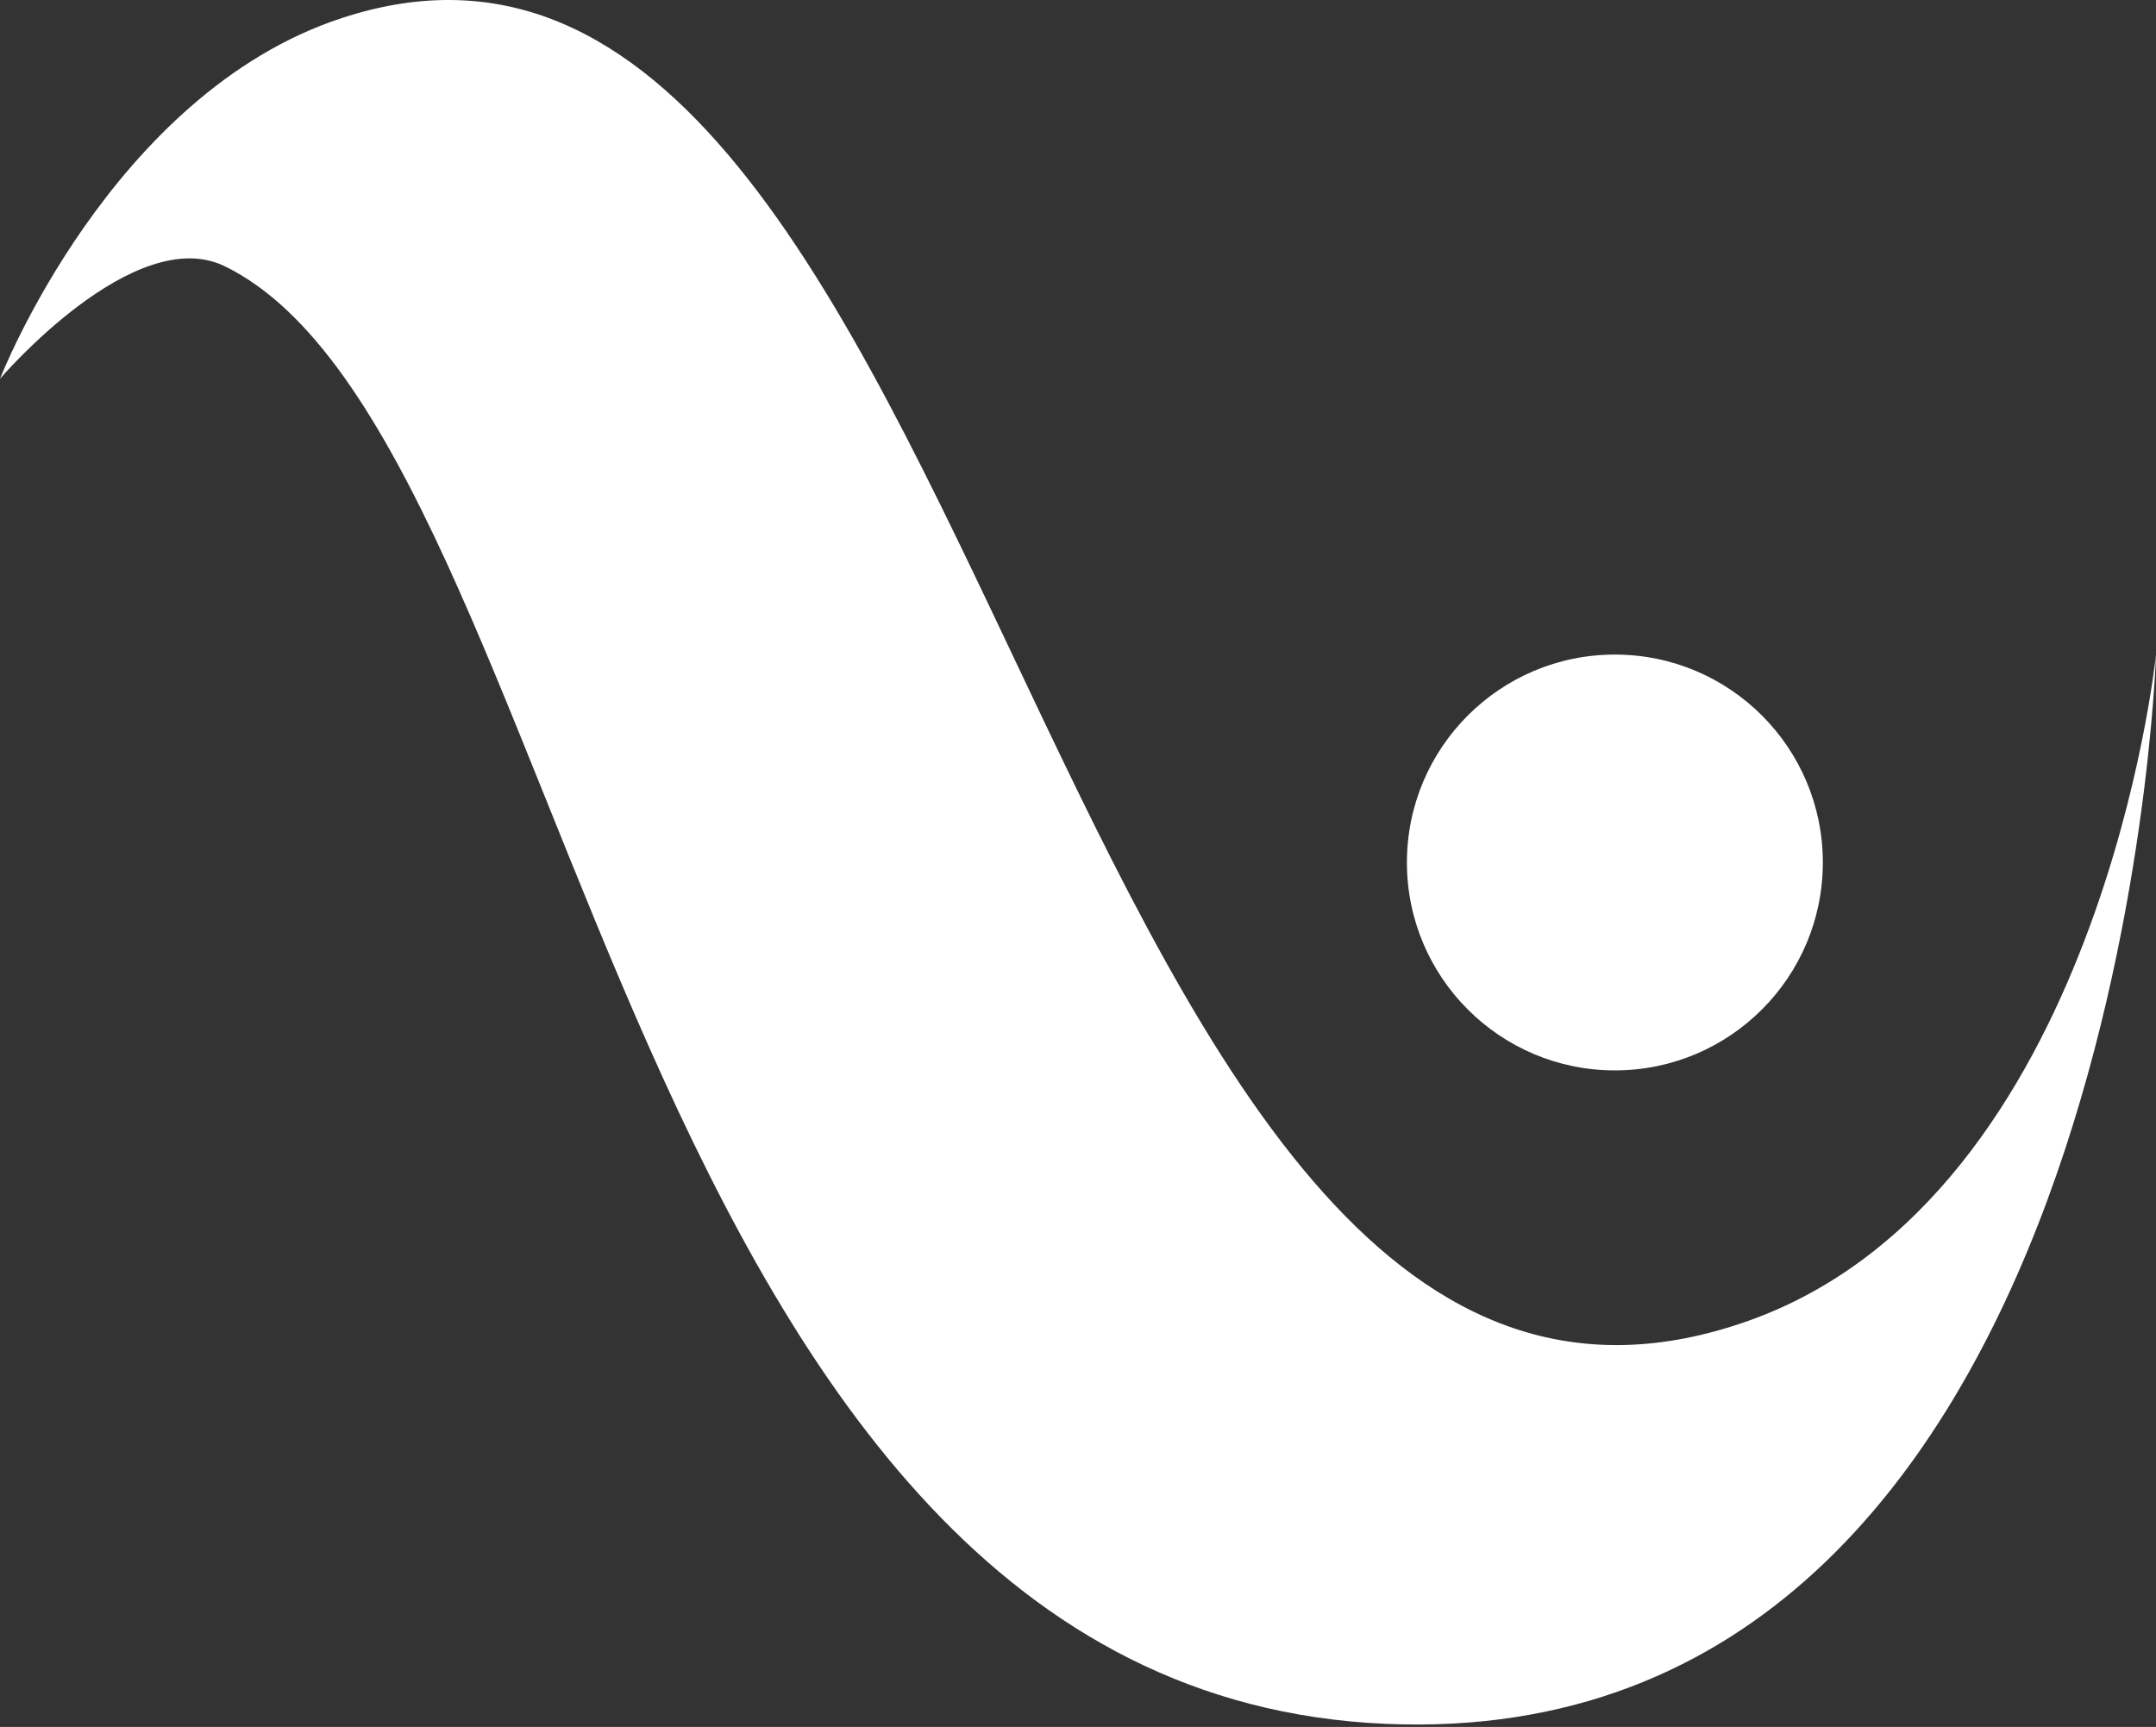
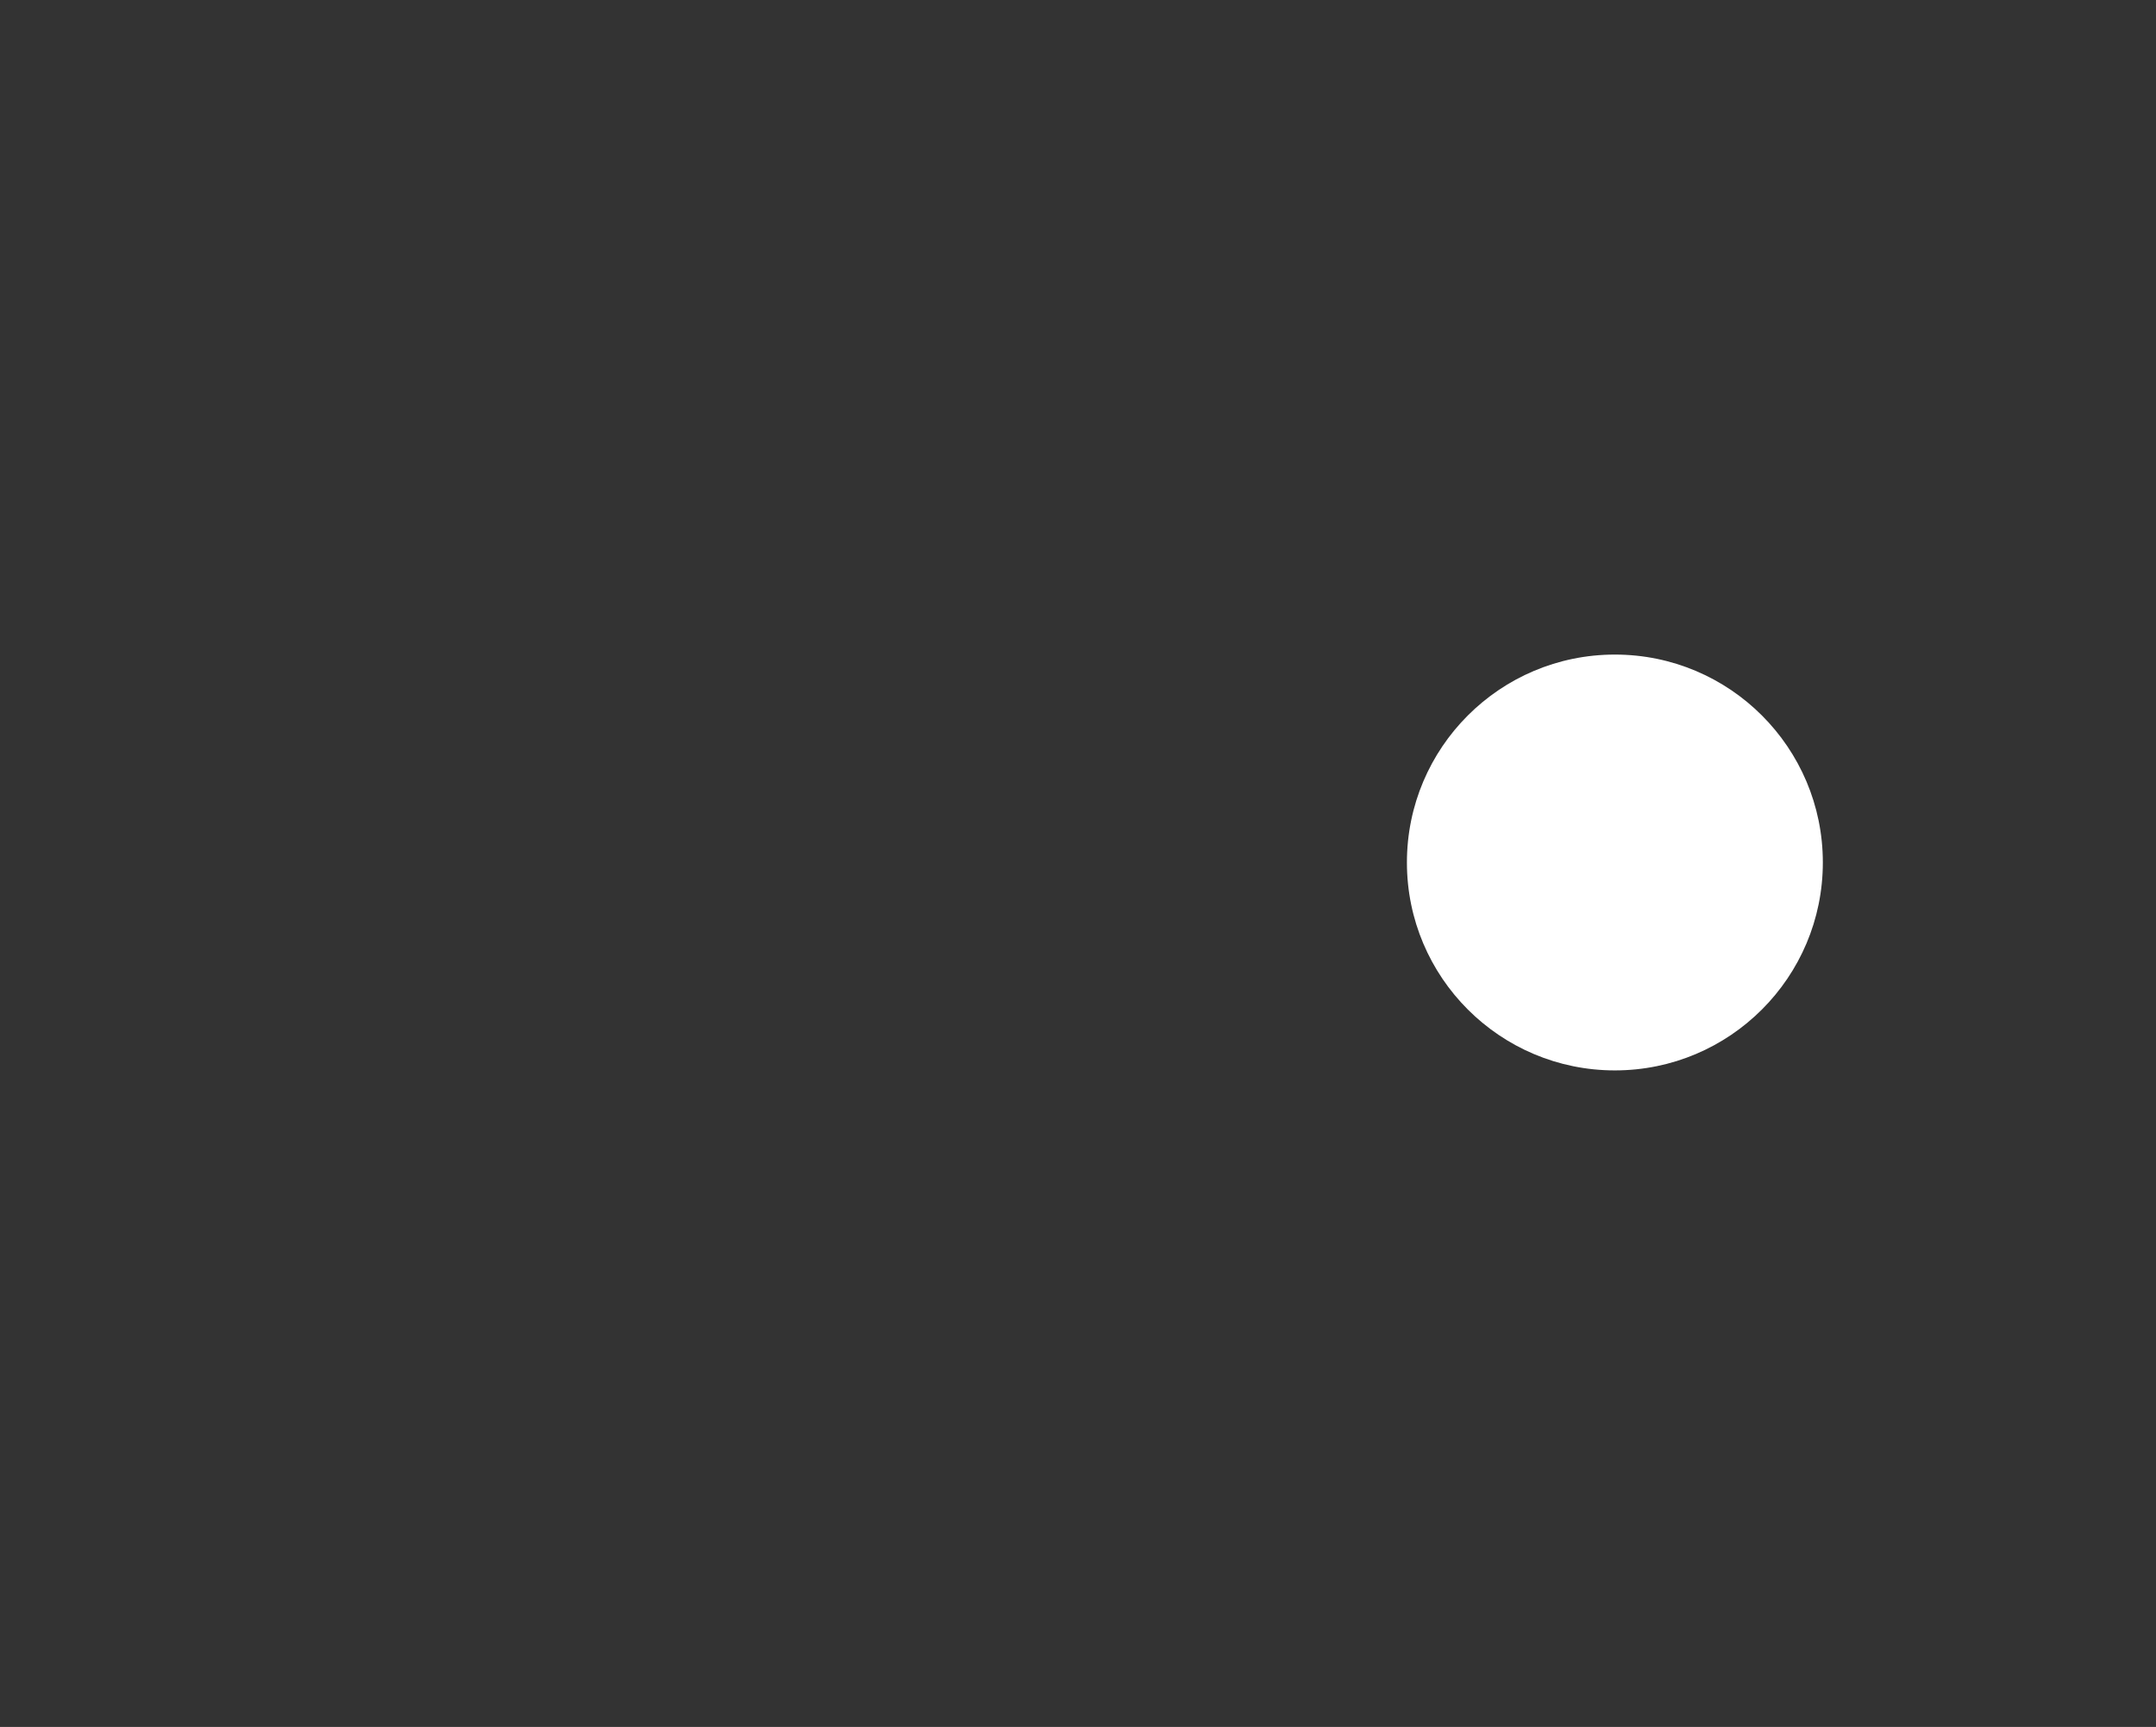
<svg xmlns="http://www.w3.org/2000/svg" width="508" height="407" viewBox="0 0 508 407" fill="none">
  <rect x="0" y="0" width="508" height="407" fill="#333333" stroke="none" />
-   <path d="M80.5 4.266C26.108 22.137 0 89.266 0 89.266C0 89.266 31.608 52.282 53 62.766C135.5 103.199 145.803 398.455 326.5 406.266C500 413.766 508 154.266 508 154.266C508 154.266 495 281.766 412 311.266C246 370.266 234.338 -46.282 80.5 4.266Z" fill="white" />
  <circle cx="380.5" cy="203.266" r="49" fill="white" />
</svg>